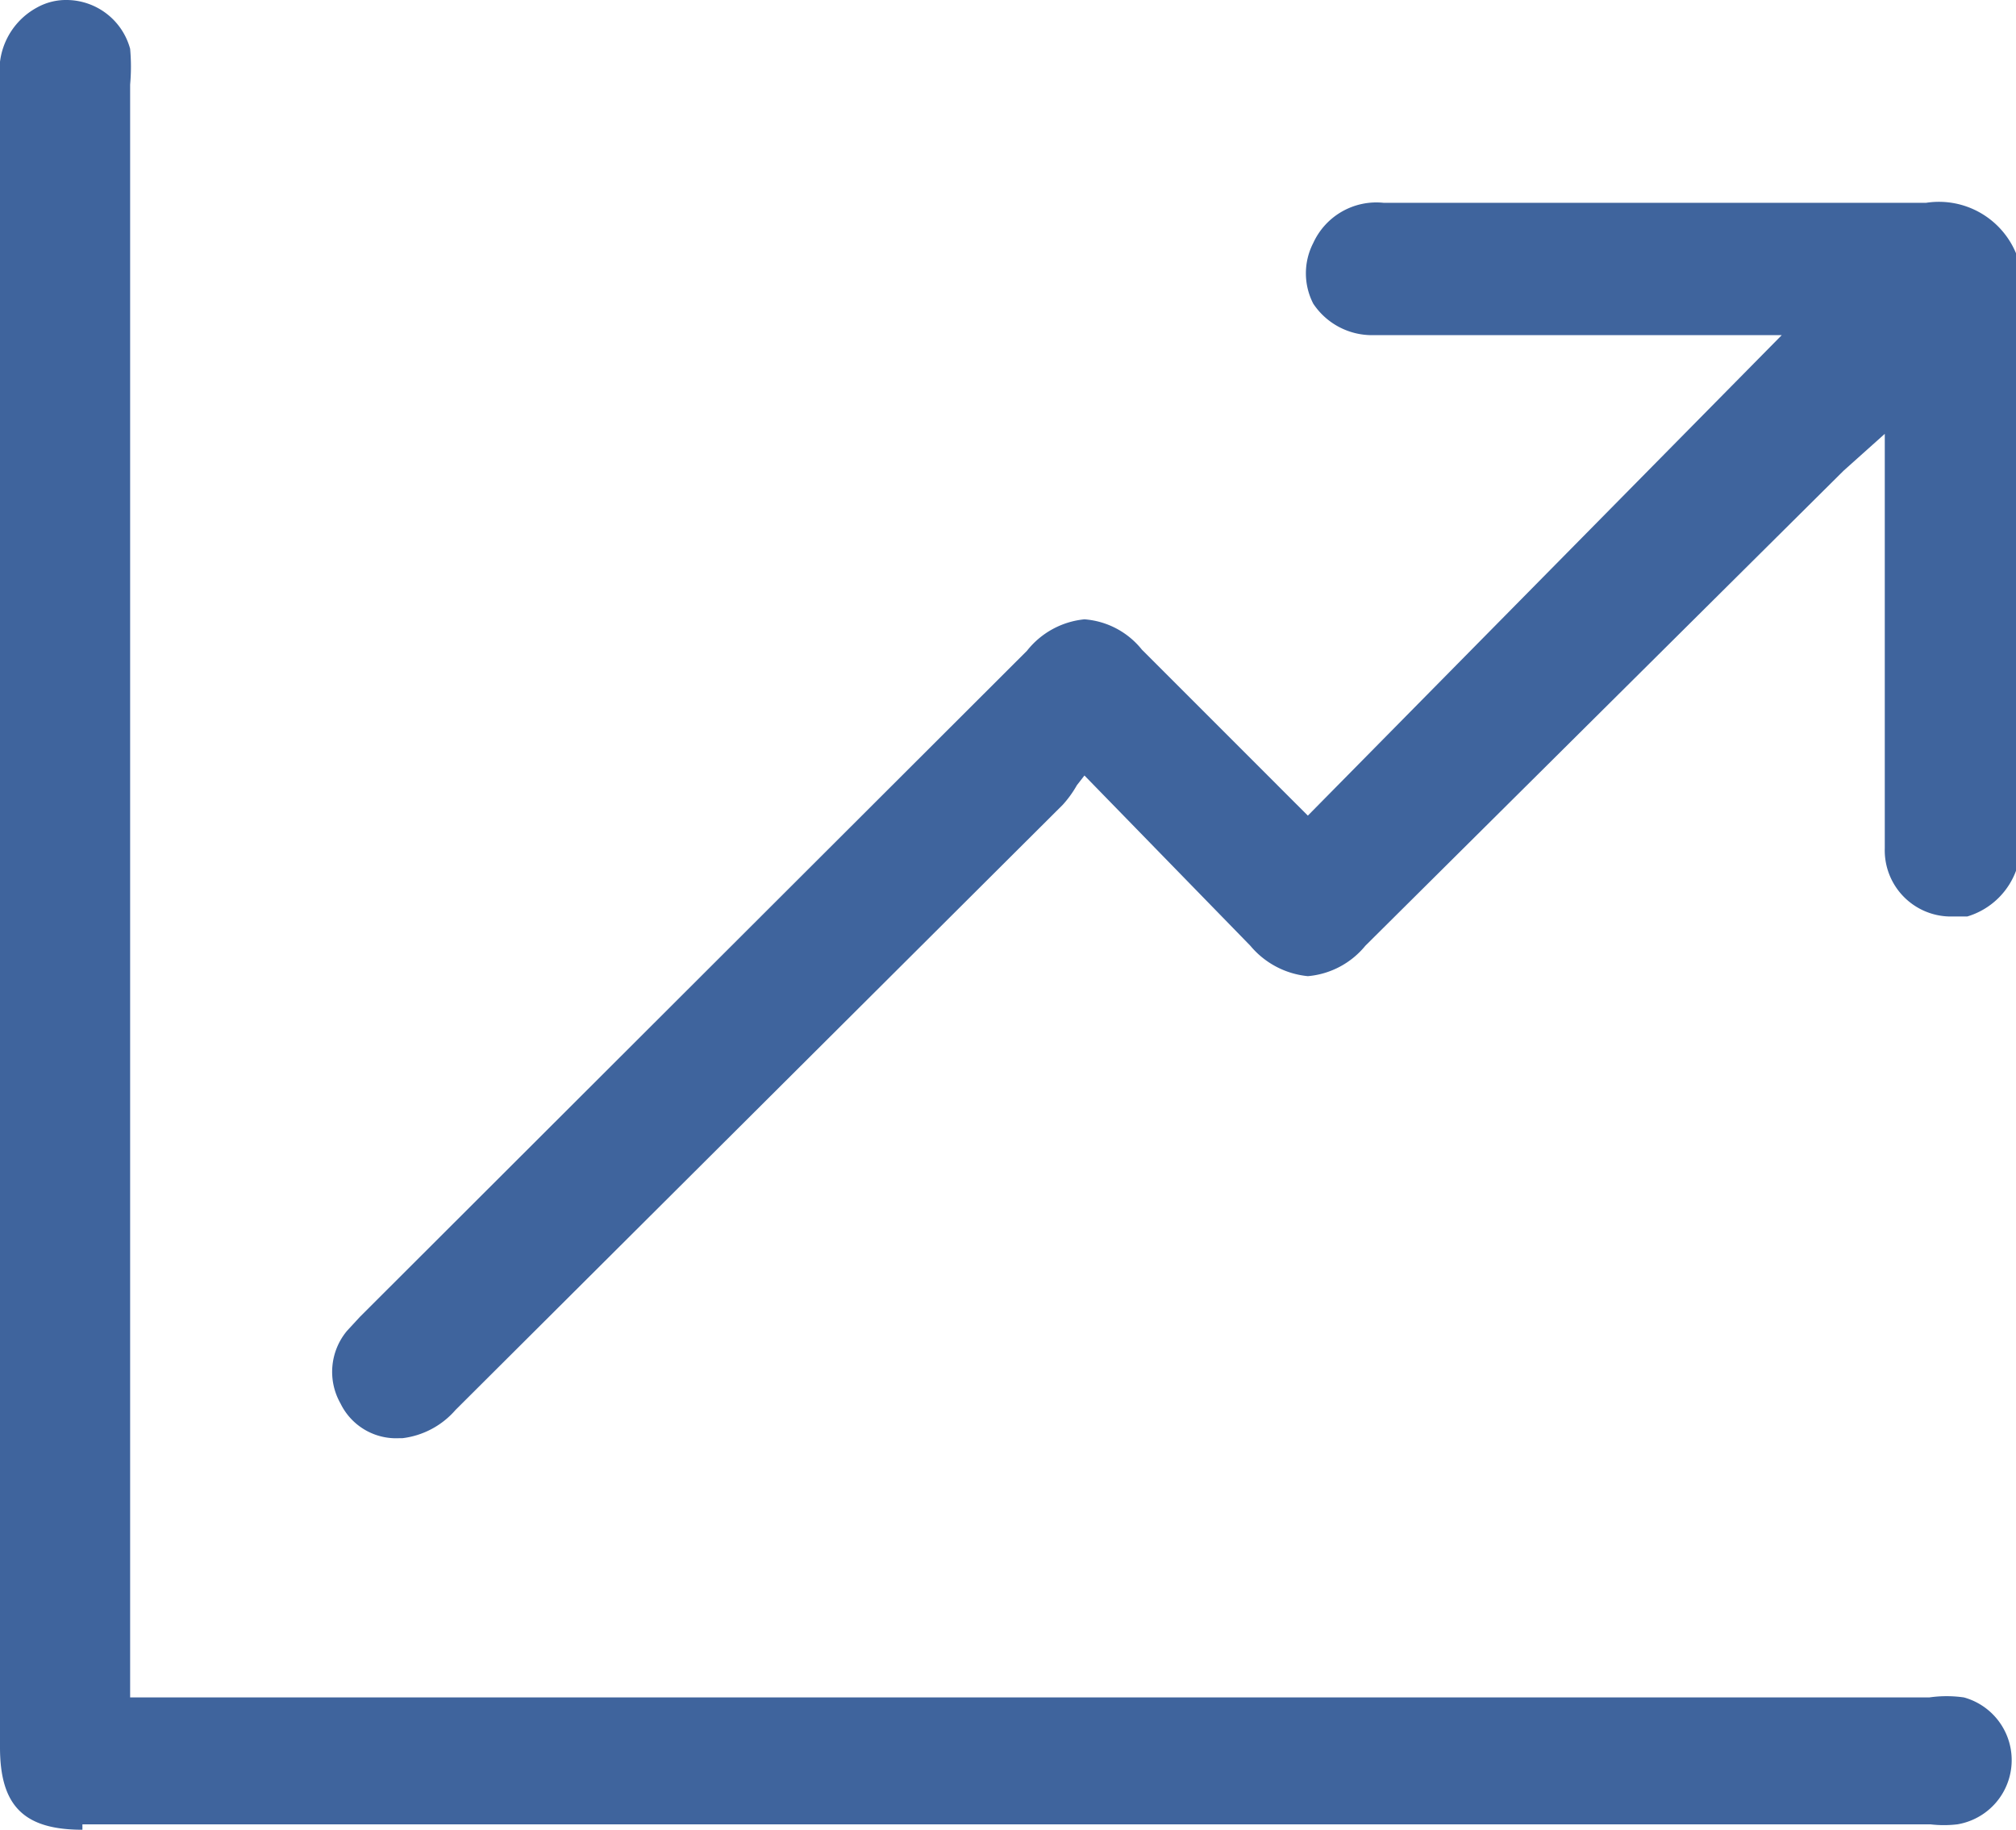
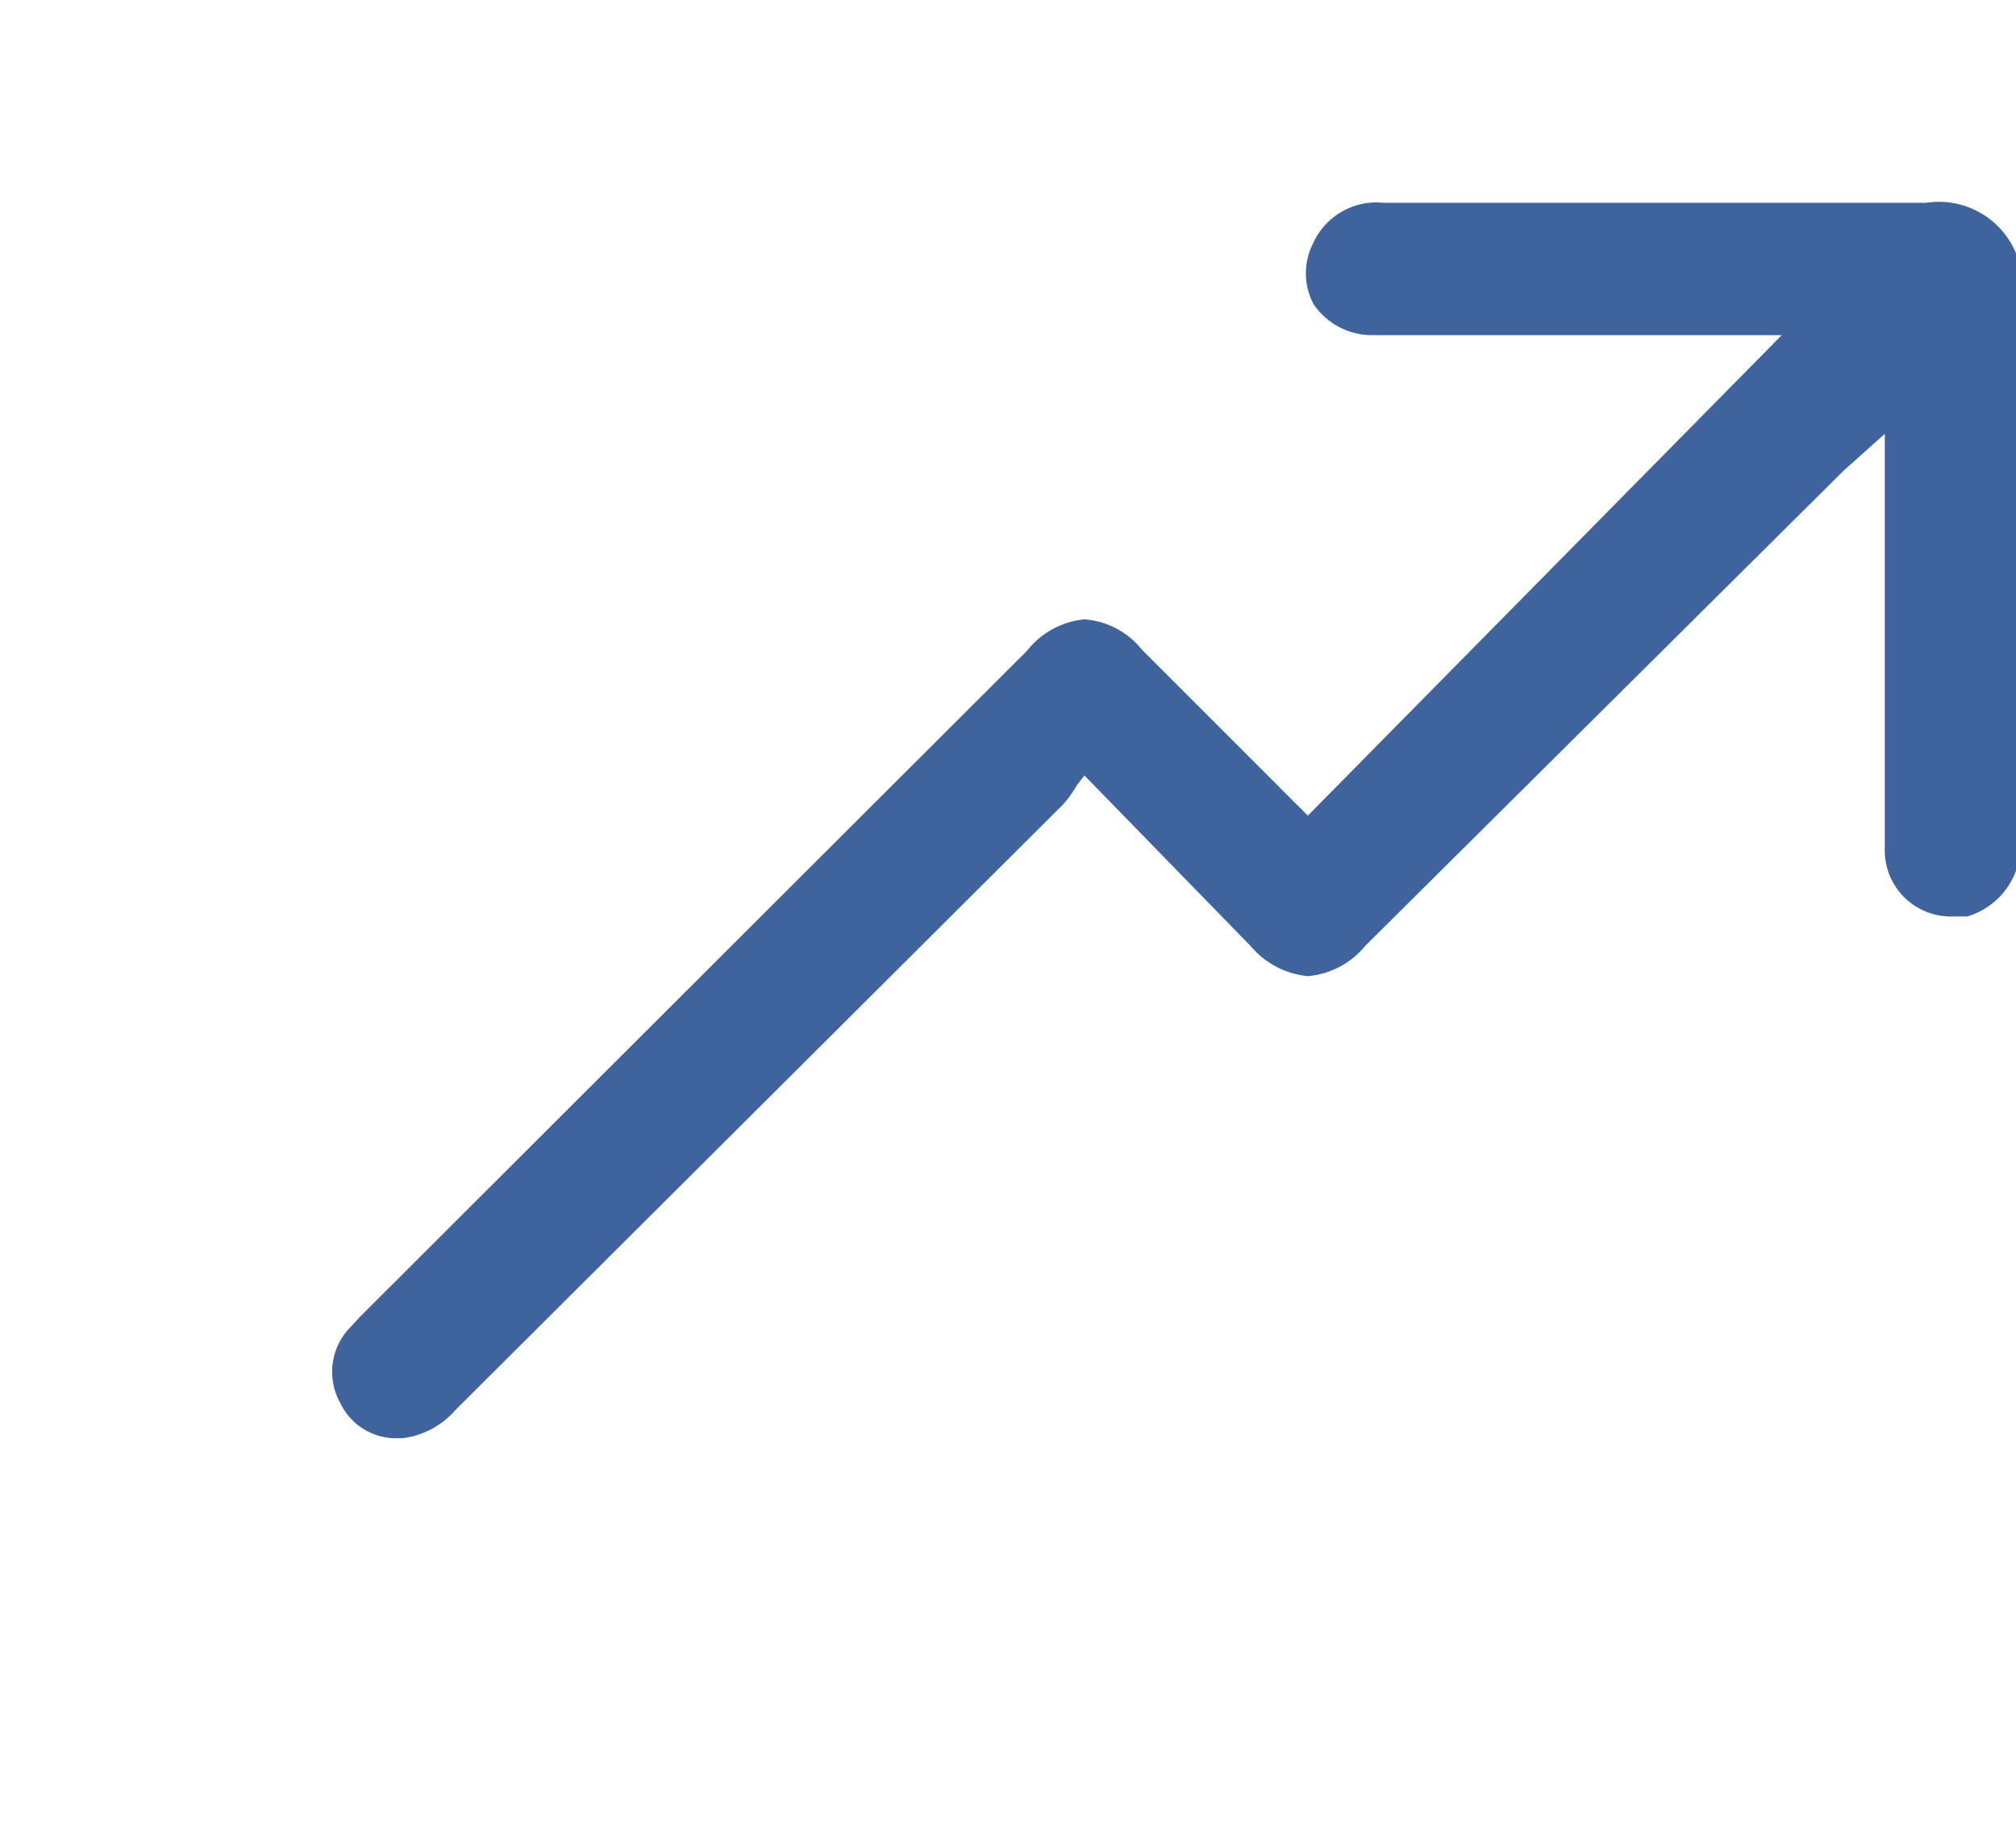
<svg xmlns="http://www.w3.org/2000/svg" id="Layer_1" data-name="Layer 1" viewBox="0 0 18.59 16.87">
  <defs>
    <style>.cls-1{fill:#3f649d;}</style>
  </defs>
  <path class="cls-1" d="M3.68,13.26a.57.57,0,0,1-.54-.32.59.59,0,0,1,.06-.67l.12-.13L9.47,6A.77.77,0,0,1,10,5.71a.75.75,0,0,1,.53.28l1.53,1.53,4.37-4.43H12.66a.65.65,0,0,1-.55-.29.61.61,0,0,1,0-.56.64.64,0,0,1,.65-.37h5a.77.77,0,0,1,.84.49V8a.69.69,0,0,1-.46.45l-.16,0a.61.61,0,0,1-.6-.63c0-.19,0-.39,0-.58V4L17,4.34,12.59,8.72a.77.77,0,0,1-.53.28.79.79,0,0,1-.53-.28L10,7.15l-.07.09a1,1,0,0,1-.13.18L4.2,13a.77.77,0,0,1-.49.26Z" />
-   <path class="cls-1" d="M.76,16.87c-.54,0-.76-.22-.76-.76V.73A.66.66,0,0,1,.34.07.55.55,0,0,1,.62,0,.61.61,0,0,1,1.2.45a1.84,1.84,0,0,1,0,.33V15.65H17.79a1.12,1.12,0,0,1,.32,0,.6.6,0,0,1-.06,1.17,1.06,1.06,0,0,1-.25,0H.76Z" />
</svg>